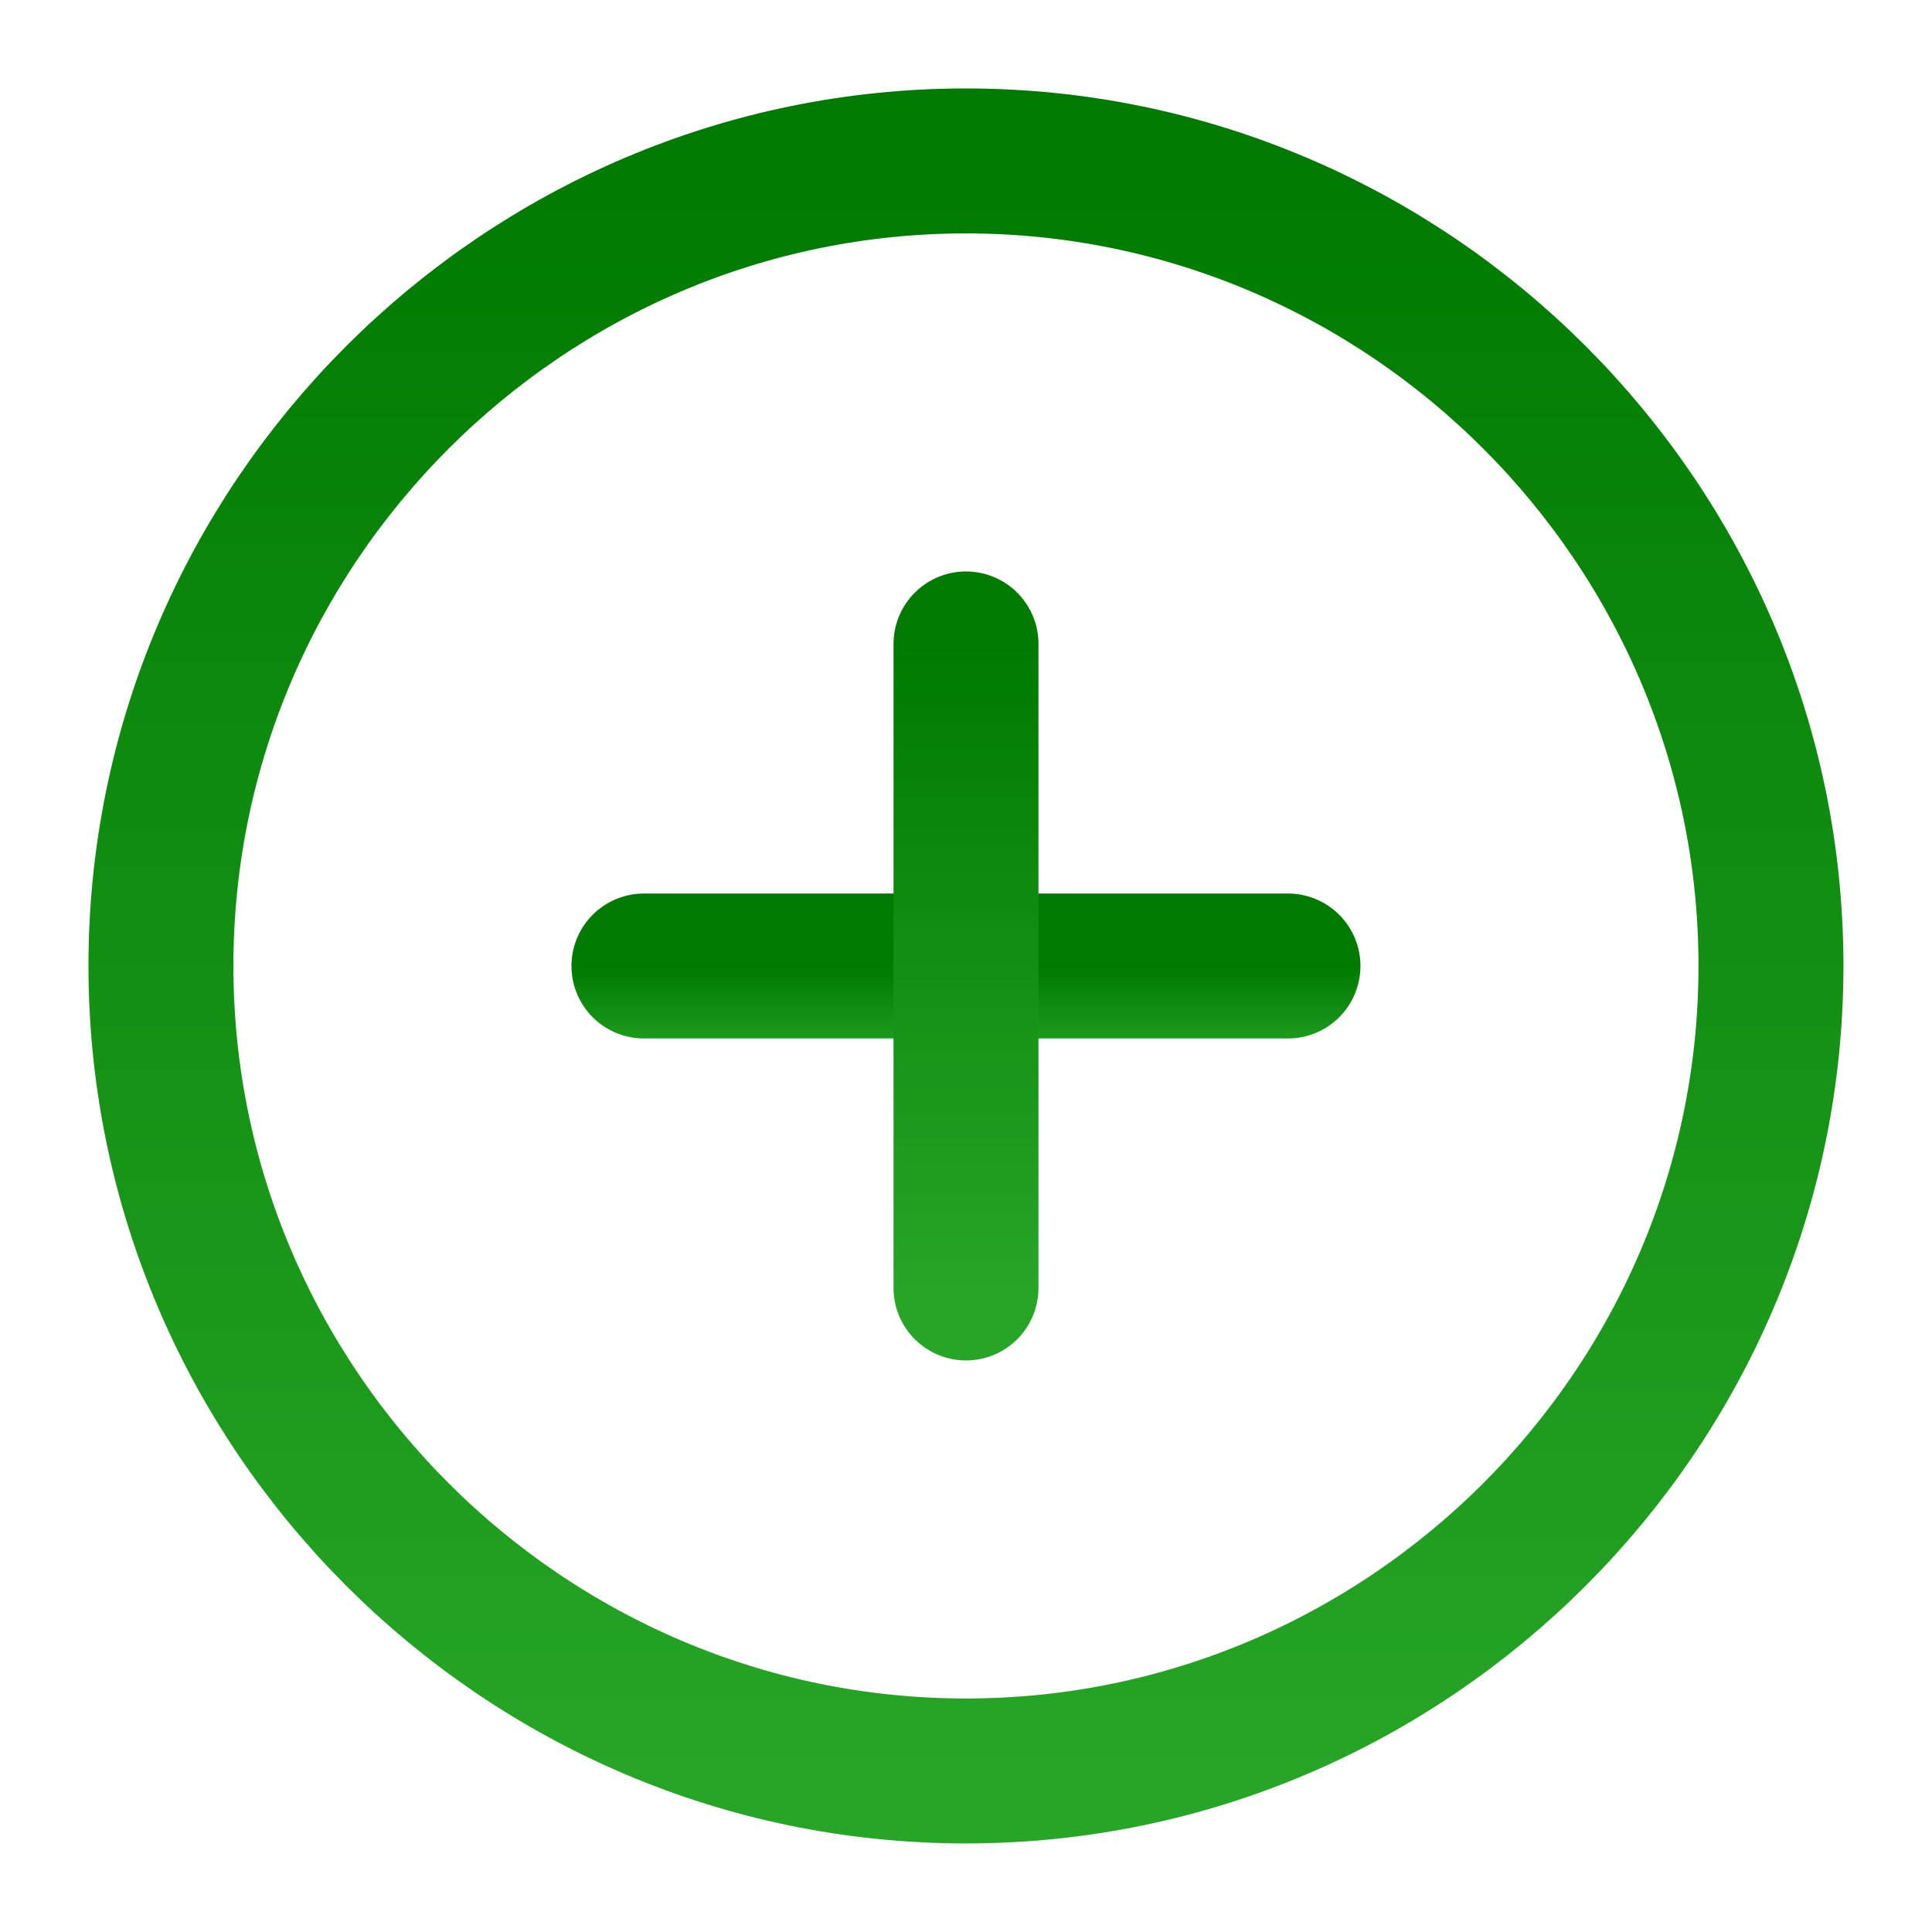
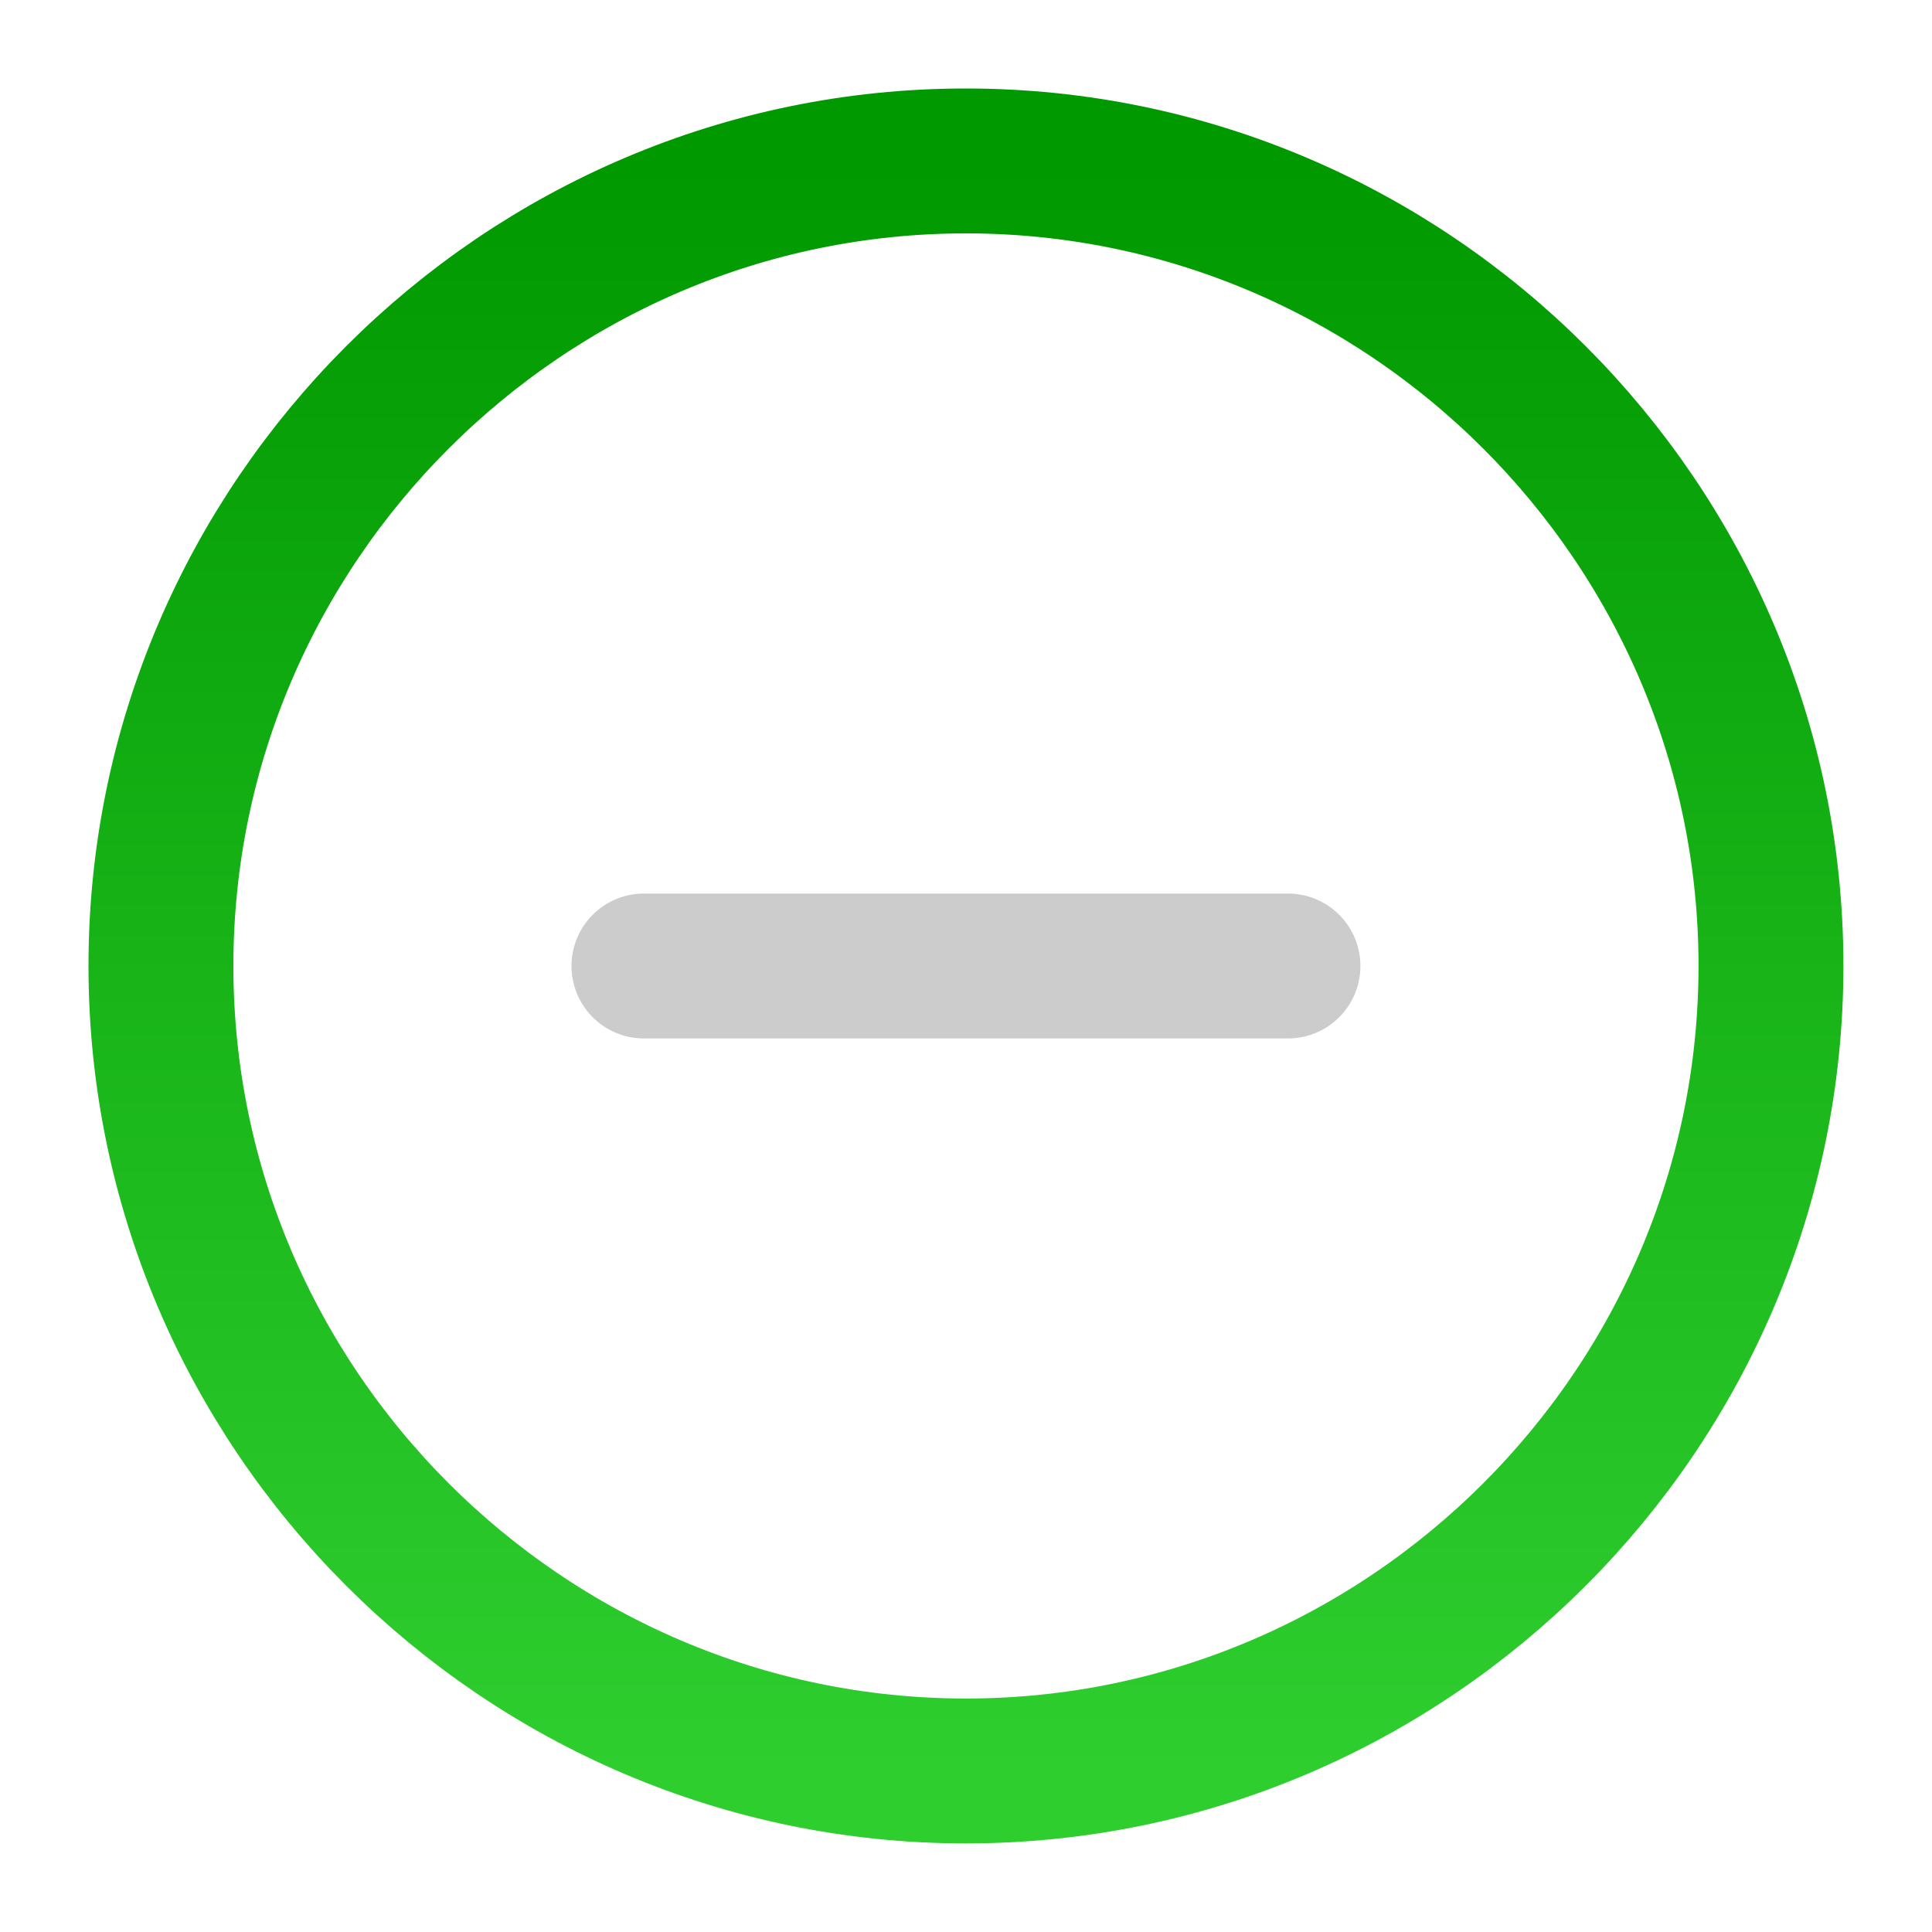
<svg xmlns="http://www.w3.org/2000/svg" width="20" height="20" viewBox="0 0 20 20" fill="none">
  <path d="M9.999 18.333C14.583 18.333 18.333 14.583 18.333 9.999C18.333 5.416 14.583 1.666 9.999 1.666C5.416 1.666 1.666 5.416 1.666 9.999C1.666 14.583 5.416 18.333 9.999 18.333Z" stroke="url(#paint0_linear_10942_15934)" stroke-width="1.5" stroke-linecap="round" stroke-linejoin="round" />
-   <path d="M9.999 18.333C14.583 18.333 18.333 14.583 18.333 9.999C18.333 5.416 14.583 1.666 9.999 1.666C5.416 1.666 1.666 5.416 1.666 9.999C1.666 14.583 5.416 18.333 9.999 18.333Z" stroke="black" stroke-opacity="0.2" stroke-width="1.5" stroke-linecap="round" stroke-linejoin="round" />
-   <path d="M6.666 10H13.333" stroke="url(#paint1_linear_10942_15934)" stroke-width="1.5" stroke-linecap="round" stroke-linejoin="round" />
  <path d="M6.666 10H13.333" stroke="black" stroke-opacity="0.2" stroke-width="1.5" stroke-linecap="round" stroke-linejoin="round" />
-   <path d="M10 13.333V6.666" stroke="url(#paint2_linear_10942_15934)" stroke-width="1.5" stroke-linecap="round" stroke-linejoin="round" />
-   <path d="M10 13.333V6.666" stroke="black" stroke-opacity="0.2" stroke-width="1.5" stroke-linecap="round" stroke-linejoin="round" />
  <defs>
    <linearGradient id="paint0_linear_10942_15934" x1="9.999" y1="1.666" x2="9.999" y2="18.333" gradientUnits="userSpaceOnUse">
      <stop stop-color="#009900" />
      <stop offset="1" stop-color="#2FCE2F" />
    </linearGradient>
    <linearGradient id="paint1_linear_10942_15934" x1="9.999" y1="10" x2="9.999" y2="11" gradientUnits="userSpaceOnUse">
      <stop stop-color="#009900" />
      <stop offset="1" stop-color="#2FCE2F" />
    </linearGradient>
    <linearGradient id="paint2_linear_10942_15934" x1="10.5" y1="6.666" x2="10.5" y2="13.333" gradientUnits="userSpaceOnUse">
      <stop stop-color="#009900" />
      <stop offset="1" stop-color="#2FCE2F" />
    </linearGradient>
  </defs>
</svg>